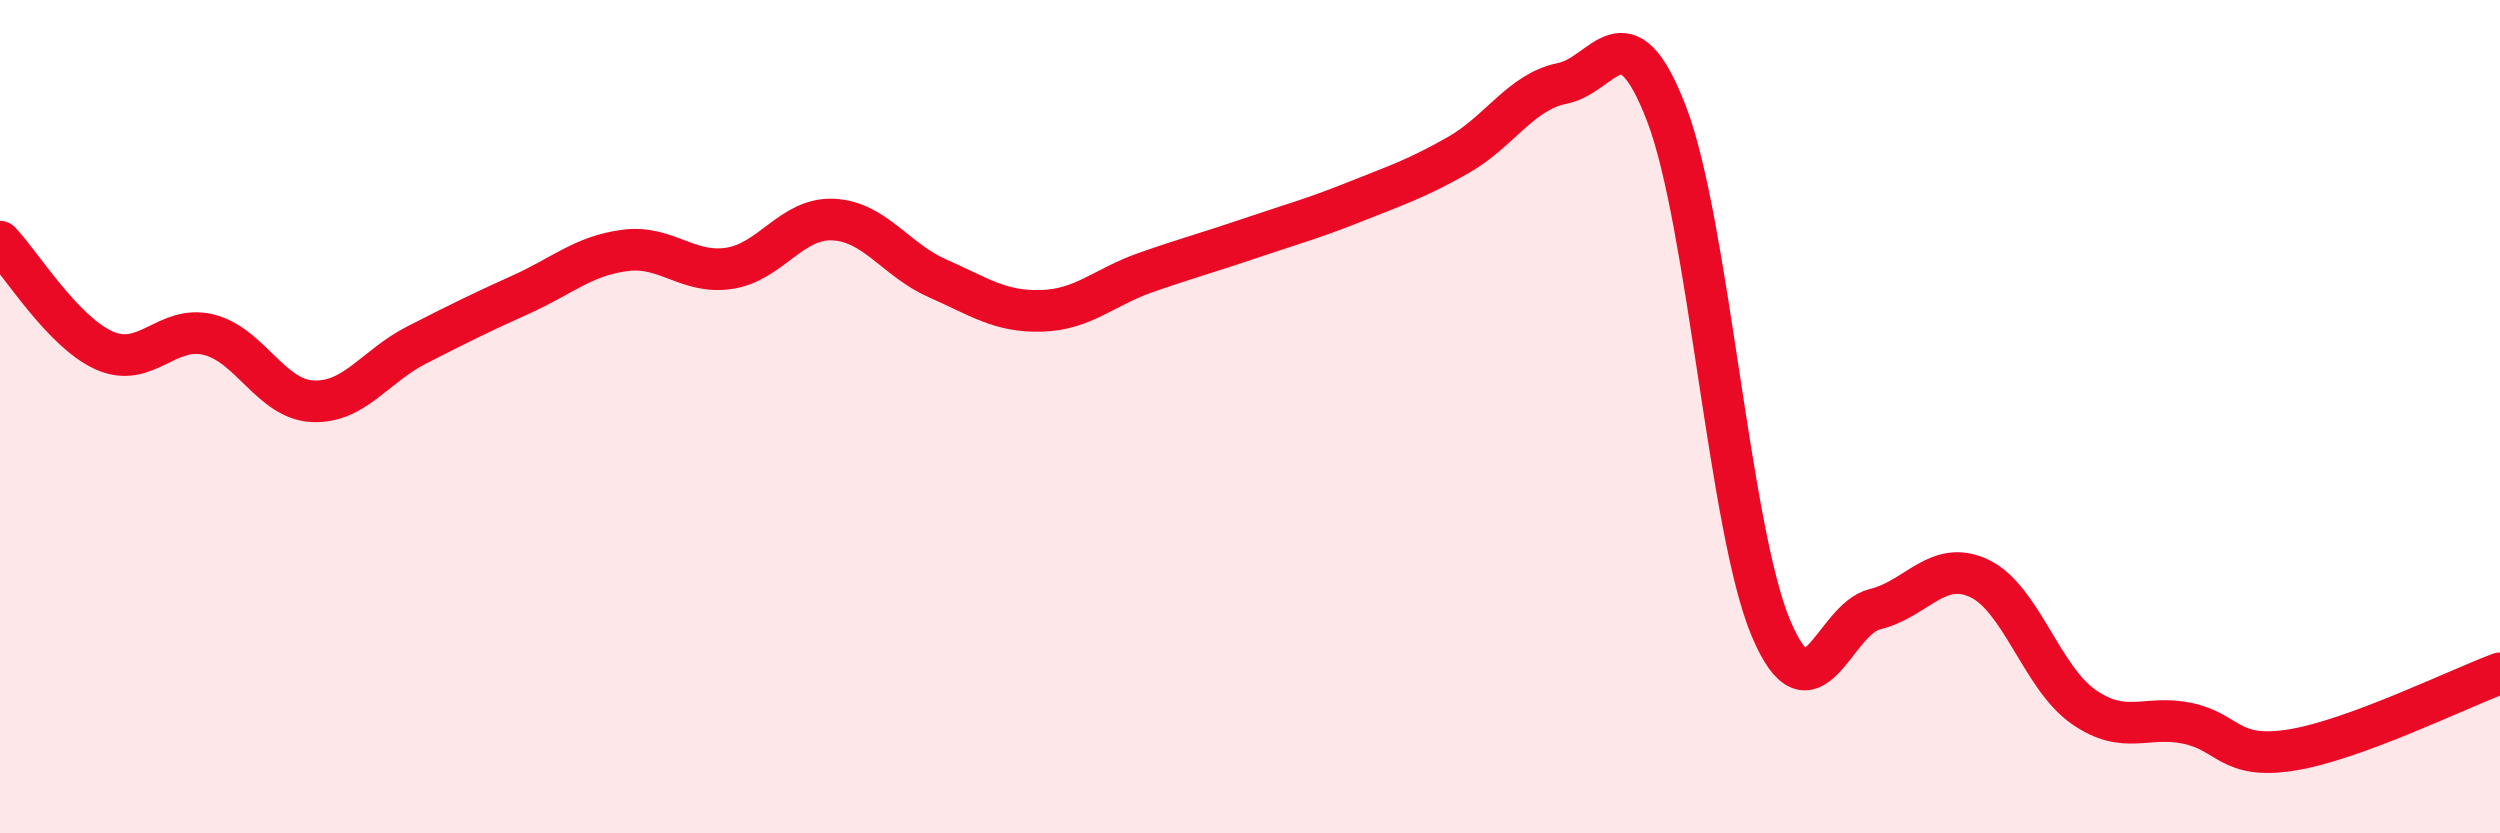
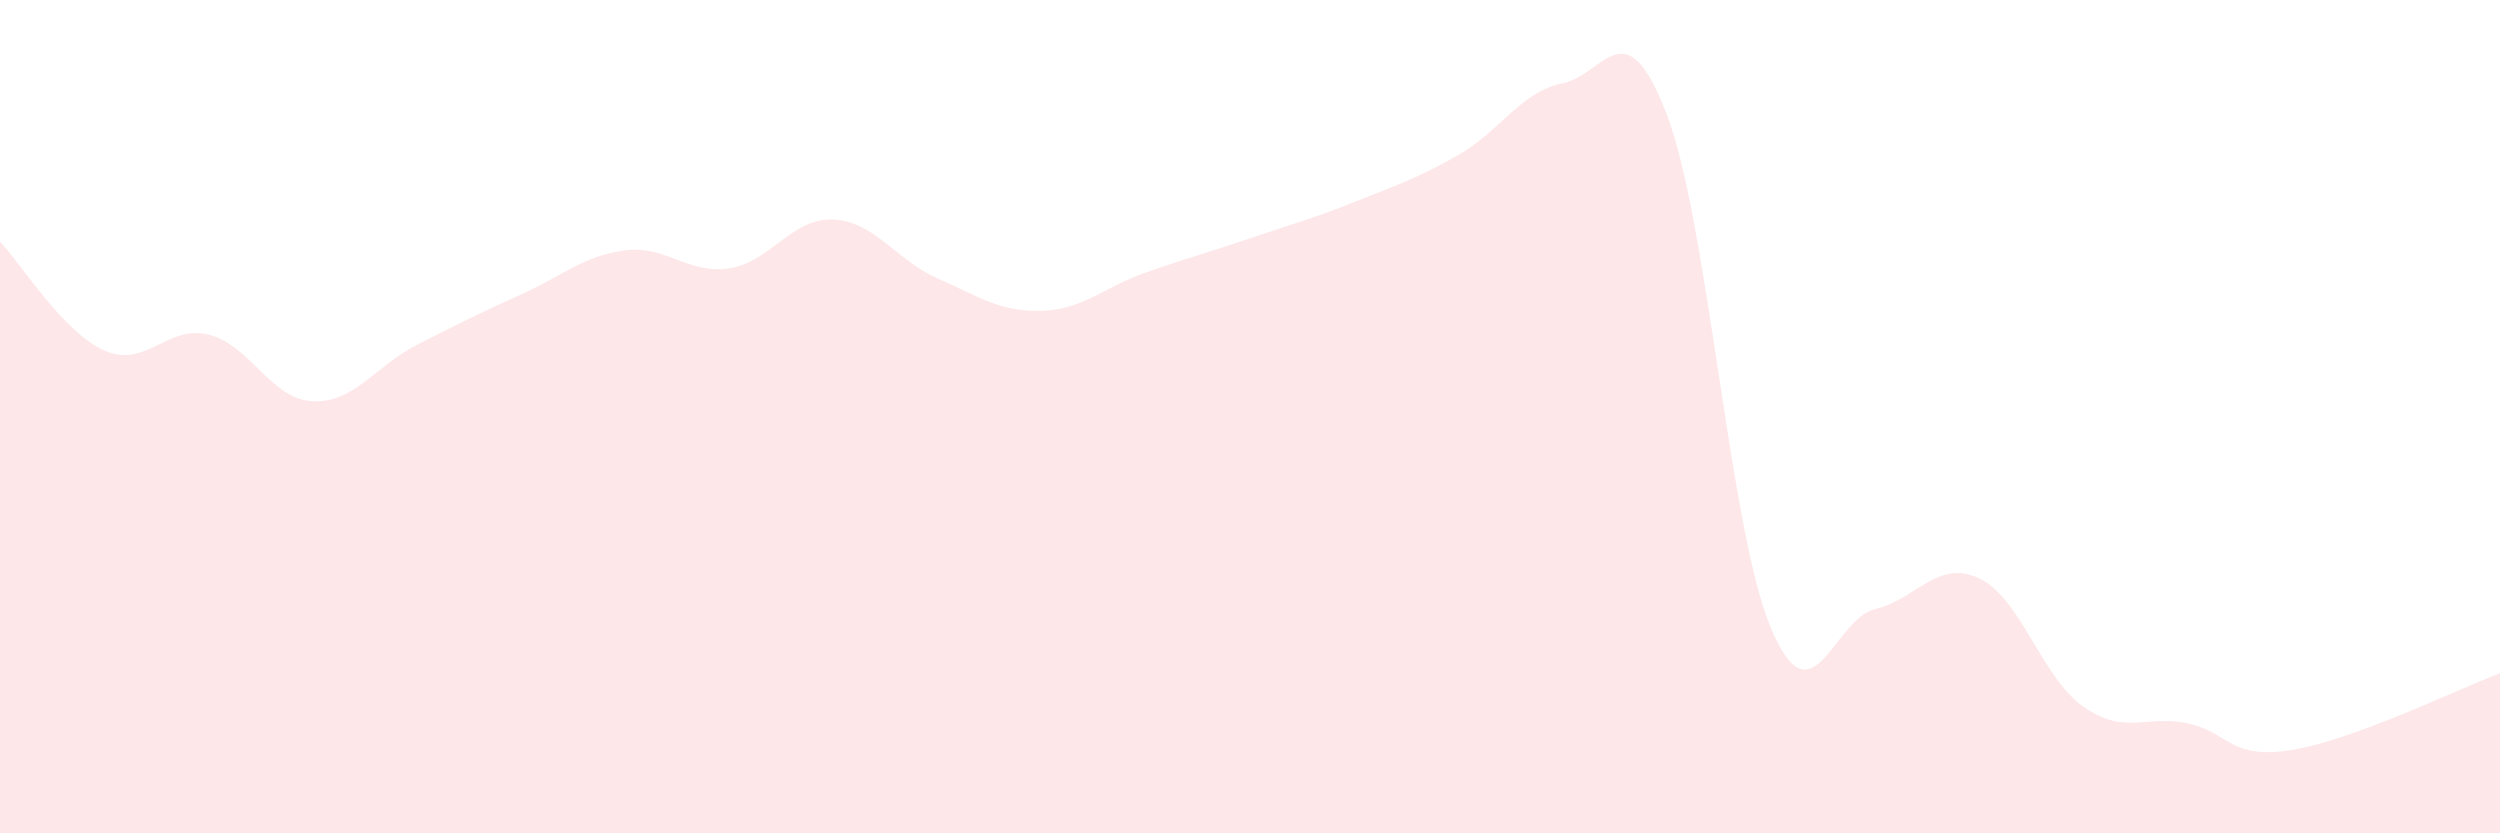
<svg xmlns="http://www.w3.org/2000/svg" width="60" height="20" viewBox="0 0 60 20">
  <path d="M 0,5.8 C 0.5,6.32 1.5,7.96 2.5,8.41 C 3.5,8.86 4,7.79 5,8.03 C 6,8.27 6.5,9.58 7.5,9.63 C 8.5,9.68 9,8.79 10,8.28 C 11,7.77 11.5,7.52 12.5,7.07 C 13.5,6.62 14,6.14 15,6.01 C 16,5.88 16.5,6.59 17.5,6.44 C 18.5,6.29 19,5.22 20,5.27 C 21,5.32 21.5,6.24 22.5,6.68 C 23.5,7.12 24,7.49 25,7.46 C 26,7.43 26.5,6.89 27.5,6.54 C 28.5,6.19 29,6.06 30,5.72 C 31,5.38 31.5,5.25 32.5,4.85 C 33.5,4.45 34,4.29 35,3.72 C 36,3.15 36.5,2.2 37.5,2 C 38.5,1.8 39,0.13 40,2.74 C 41,5.35 41.5,12.69 42.5,15.07 C 43.5,17.45 44,14.86 45,14.62 C 46,14.38 46.5,13.41 47.5,13.88 C 48.5,14.35 49,16.26 50,16.96 C 51,17.66 51.5,17.15 52.5,17.36 C 53.5,17.57 53.5,18.24 55,18 C 56.5,17.76 59,16.53 60,16.16L60 20L0 20Z" fill="#EB0A25" opacity="0.1" stroke-linecap="round" stroke-linejoin="round" />
-   <path d="M 0,5.8 C 0.5,6.32 1.5,7.96 2.5,8.41 C 3.5,8.86 4,7.79 5,8.03 C 6,8.27 6.5,9.58 7.5,9.63 C 8.5,9.68 9,8.79 10,8.28 C 11,7.77 11.5,7.52 12.5,7.07 C 13.5,6.62 14,6.14 15,6.01 C 16,5.88 16.5,6.59 17.5,6.44 C 18.5,6.29 19,5.22 20,5.27 C 21,5.32 21.5,6.24 22.5,6.68 C 23.5,7.12 24,7.49 25,7.46 C 26,7.43 26.5,6.89 27.5,6.54 C 28.5,6.19 29,6.06 30,5.72 C 31,5.38 31.5,5.25 32.5,4.85 C 33.5,4.45 34,4.29 35,3.72 C 36,3.15 36.5,2.2 37.5,2 C 38.5,1.8 39,0.13 40,2.74 C 41,5.35 41.5,12.69 42.5,15.07 C 43.5,17.45 44,14.86 45,14.62 C 46,14.38 46.5,13.41 47.5,13.88 C 48.5,14.35 49,16.26 50,16.96 C 51,17.66 51.5,17.15 52.5,17.36 C 53.5,17.57 53.5,18.24 55,18 C 56.5,17.76 59,16.53 60,16.16" stroke="#EB0A25" stroke-width="1" fill="none" stroke-linecap="round" stroke-linejoin="round" />
</svg>